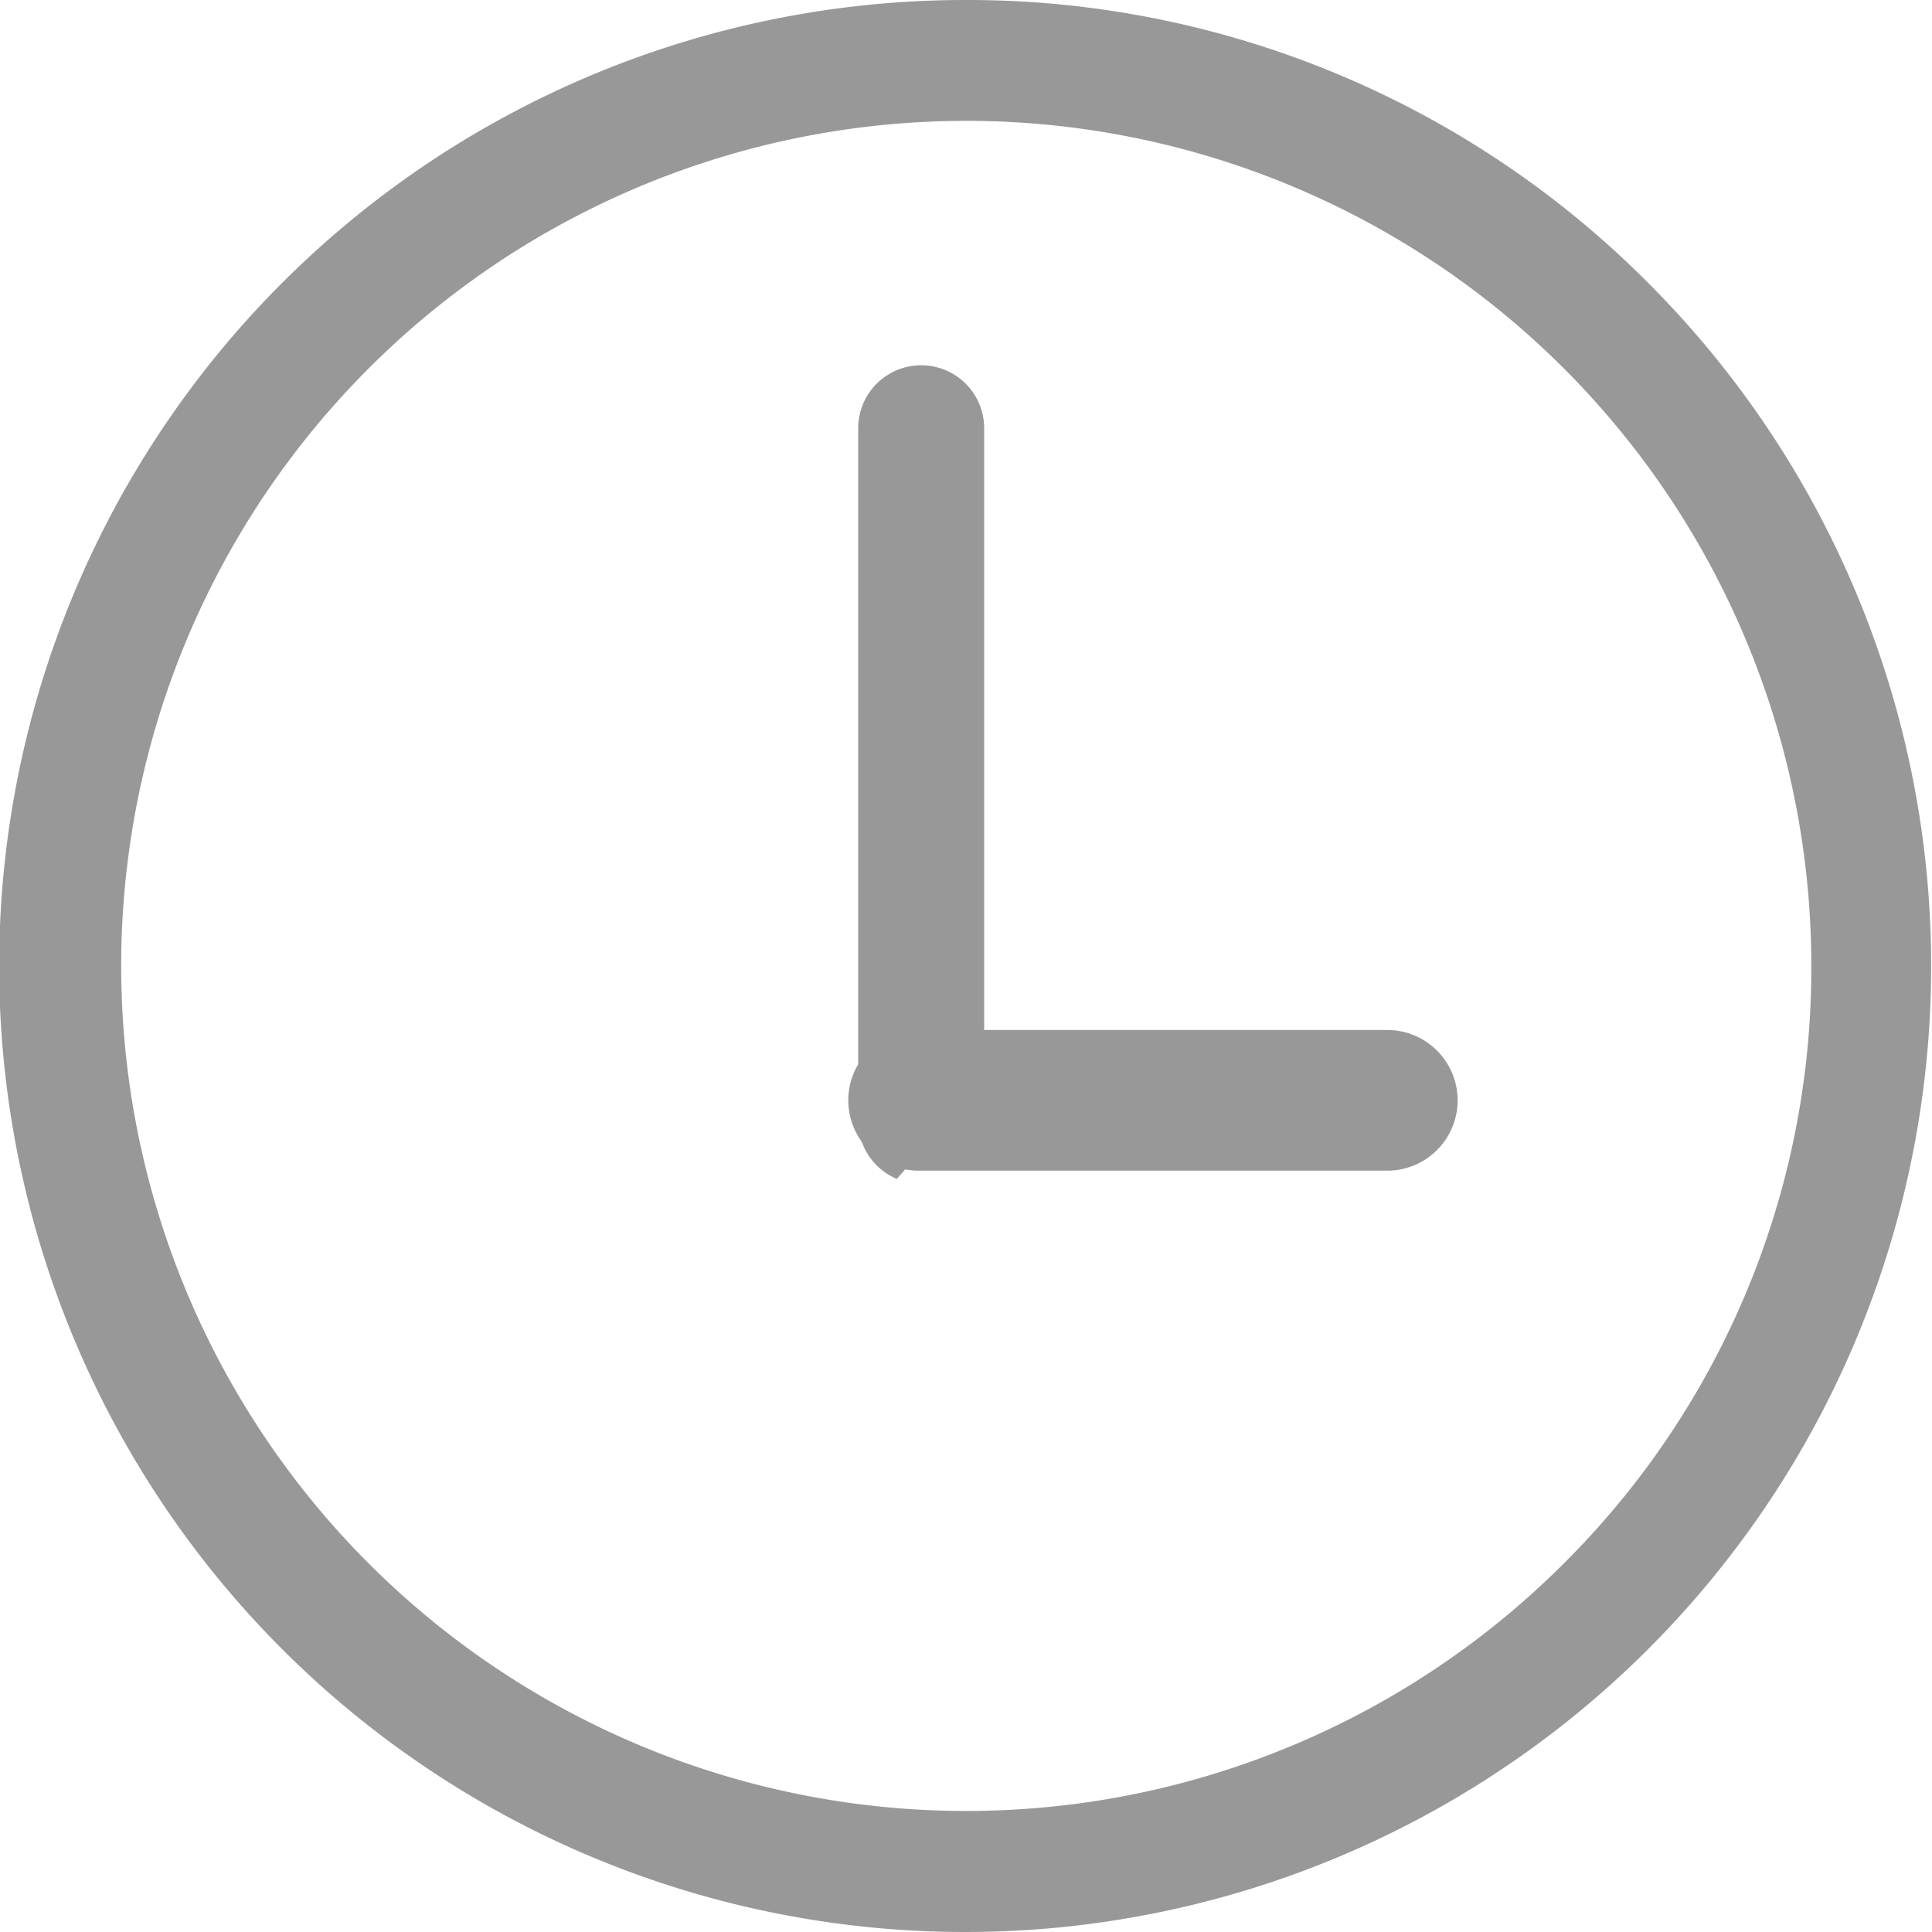
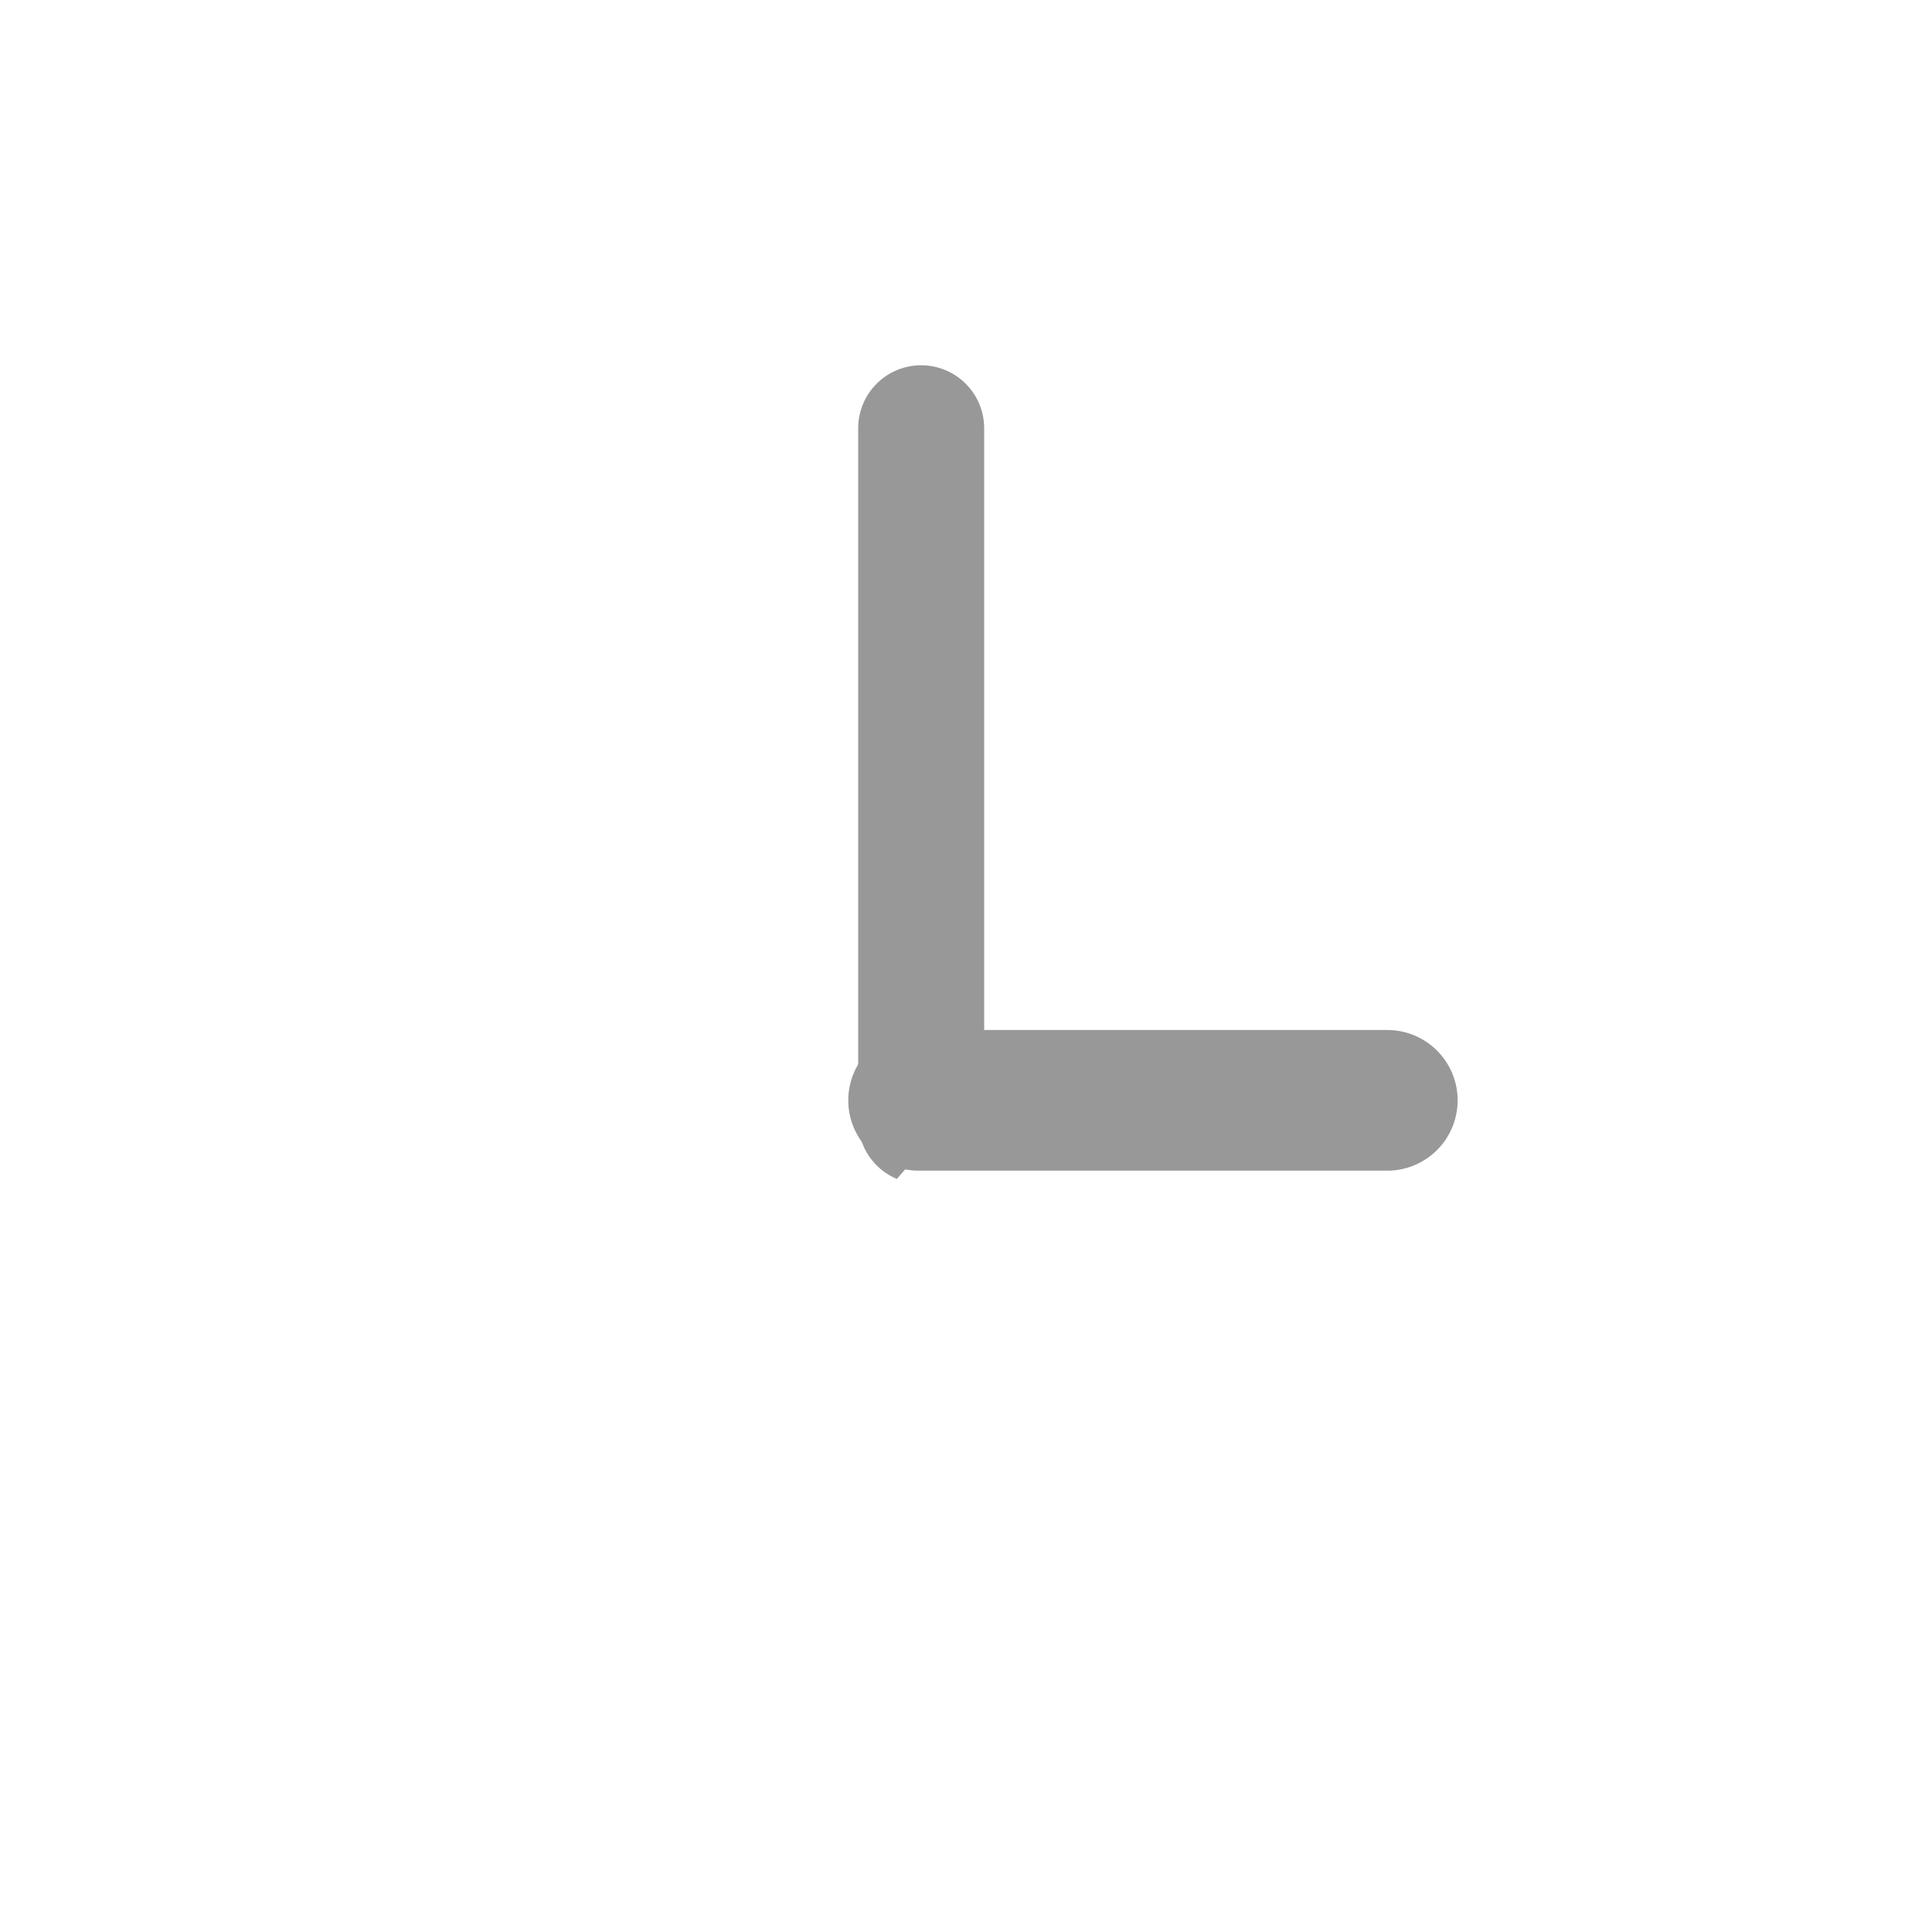
<svg xmlns="http://www.w3.org/2000/svg" viewBox="0 0 15 15" class="design-iconfont">
  <g data-name="时间 (1)" fill="#989898">
-     <path data-name="路径 254" d="M74.06,66.56a7.5,7.5,0,1,0,5.3,2.2A7.45,7.45,0,0,0,74.06,66.56ZM78.7,78.7a6.561,6.561,0,1,1,1.923-4.64A6.518,6.518,0,0,1,78.7,78.7Z" transform="translate(-66.56 -66.56)" />
    <path data-name="路径 255" d="M464.41,245.618v-5.057a.489.489,0,1,0-.978,0v5.379a.489.489,0,0,0,.3.449" transform="translate(-456.769 -237.236)" />
    <path data-name="路径 256" d="M470.1,543.619a.546.546,0,0,1-.546.546h-3.639a.546.546,0,0,1,0-1.092h3.639A.546.546,0,0,1,470.1,543.619Z" transform="translate(-458.783 -535.076)" />
  </g>
</svg>